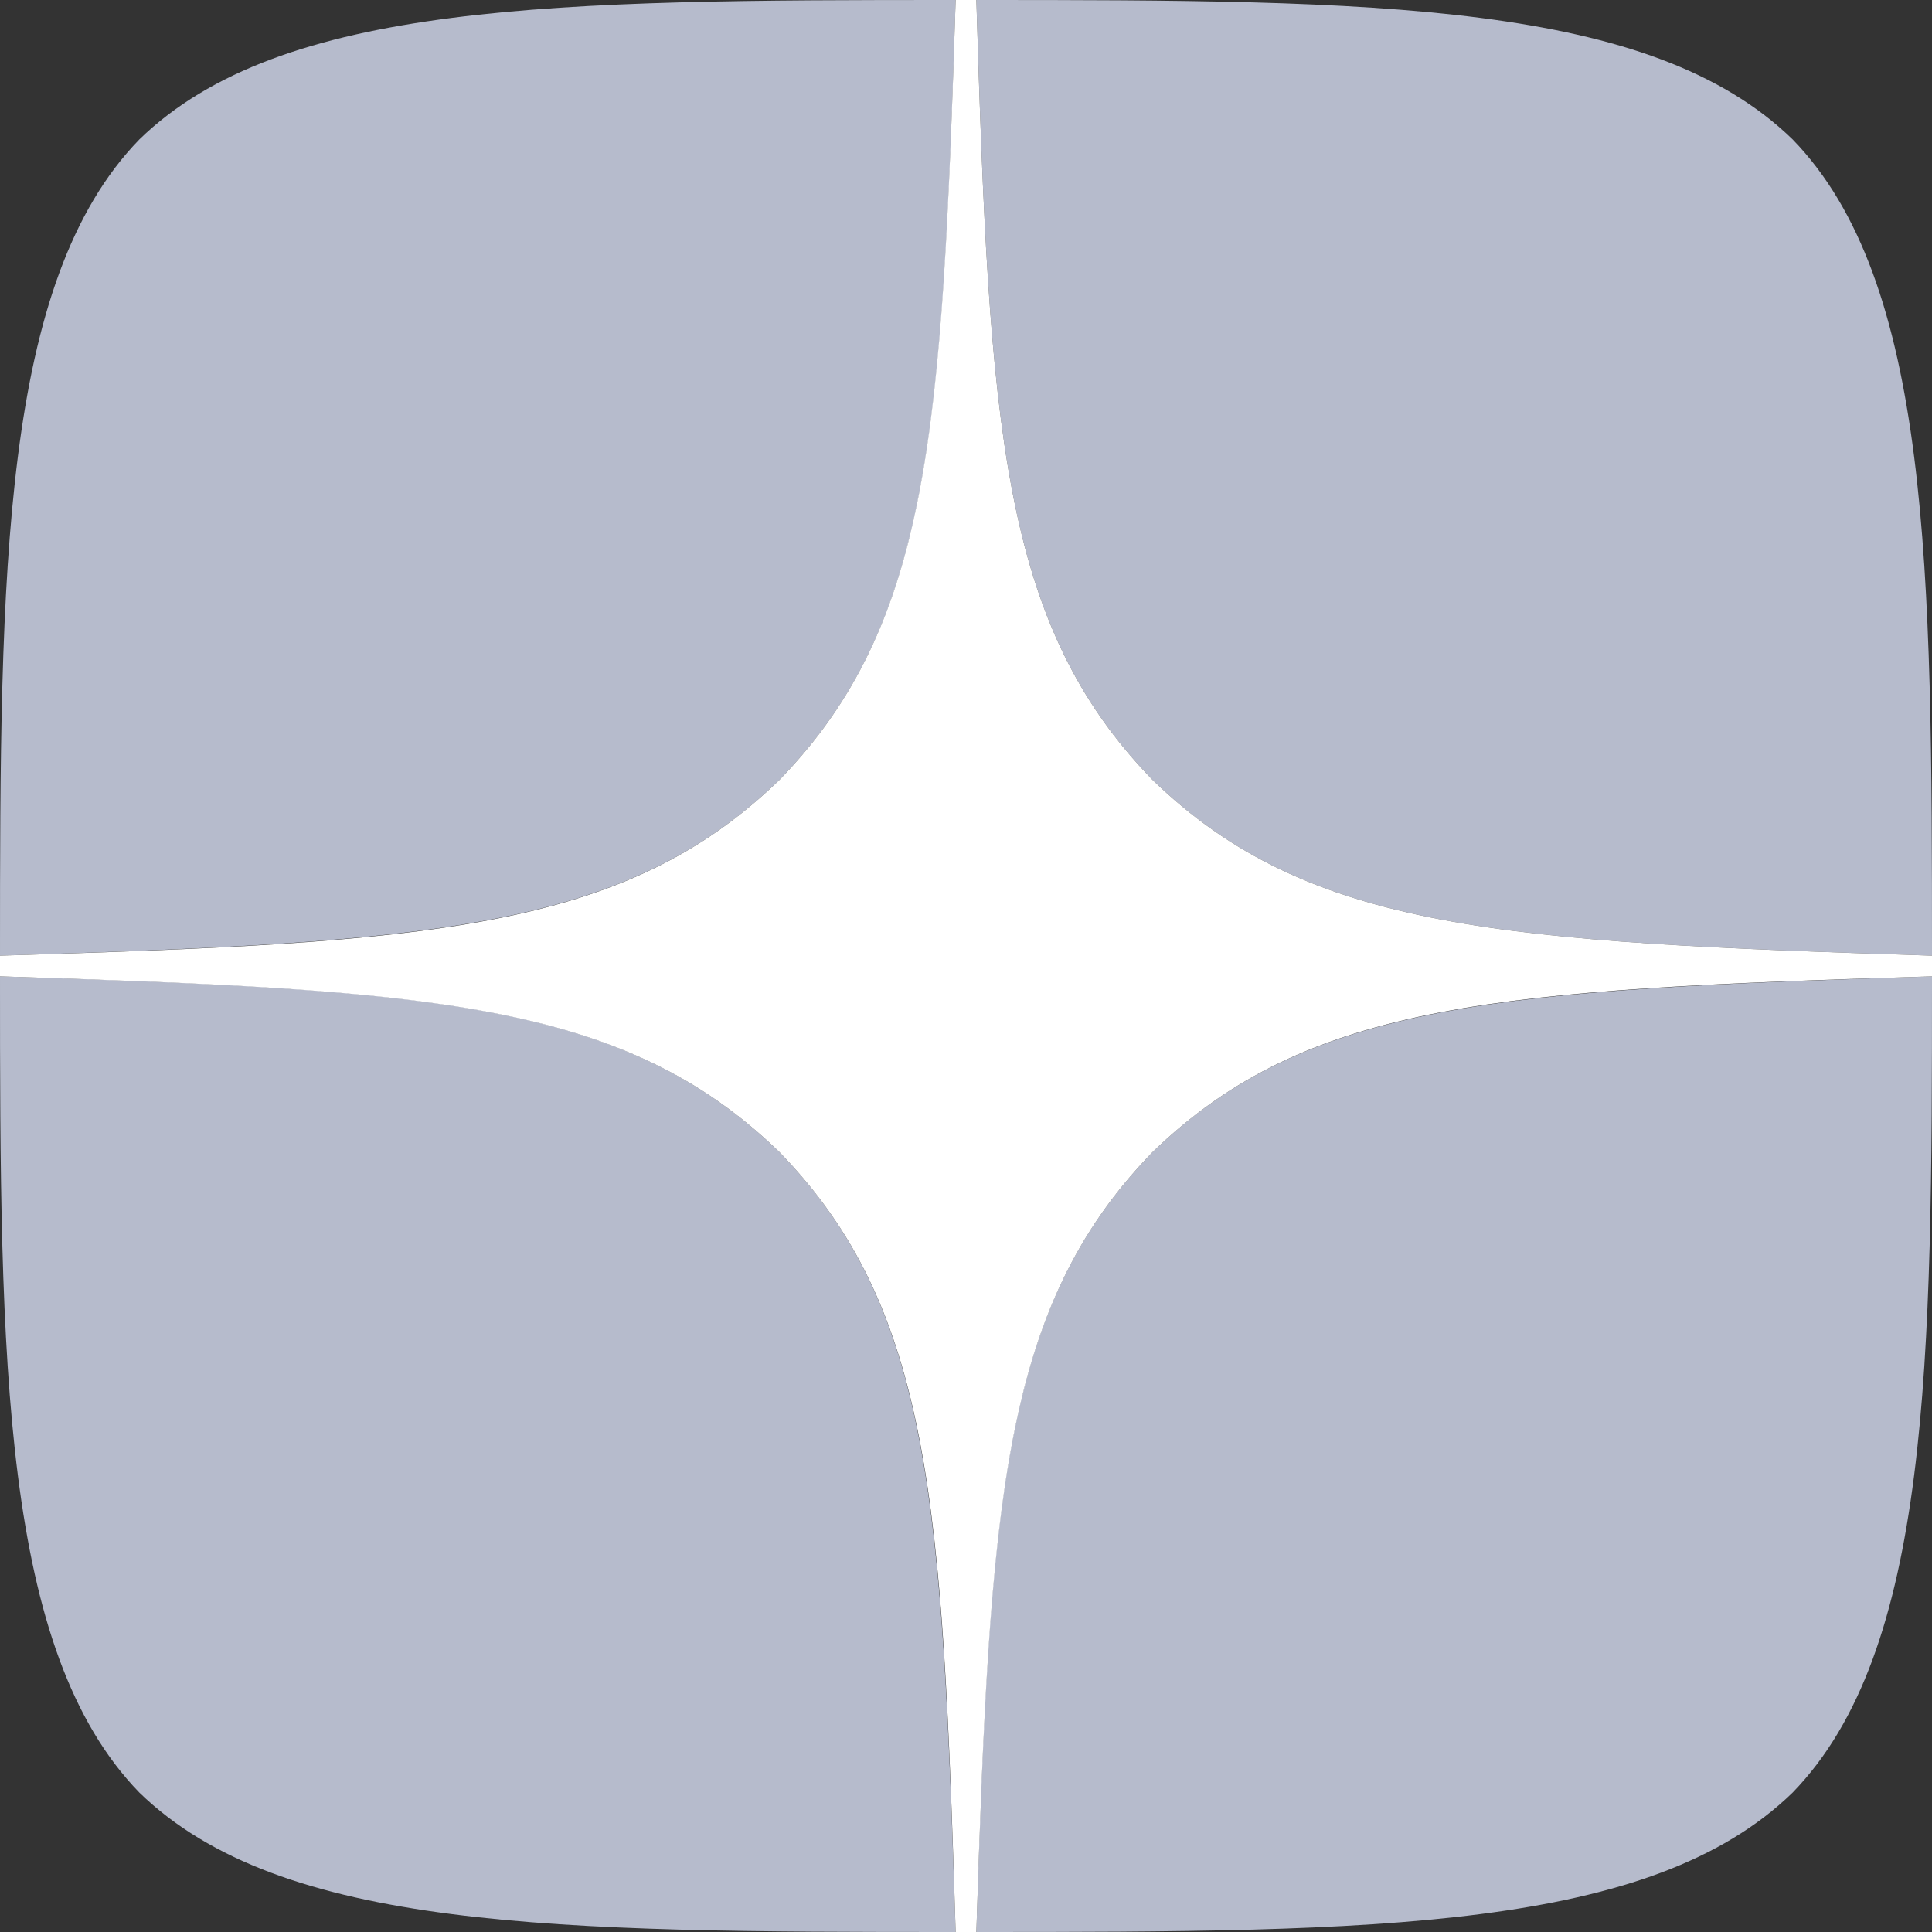
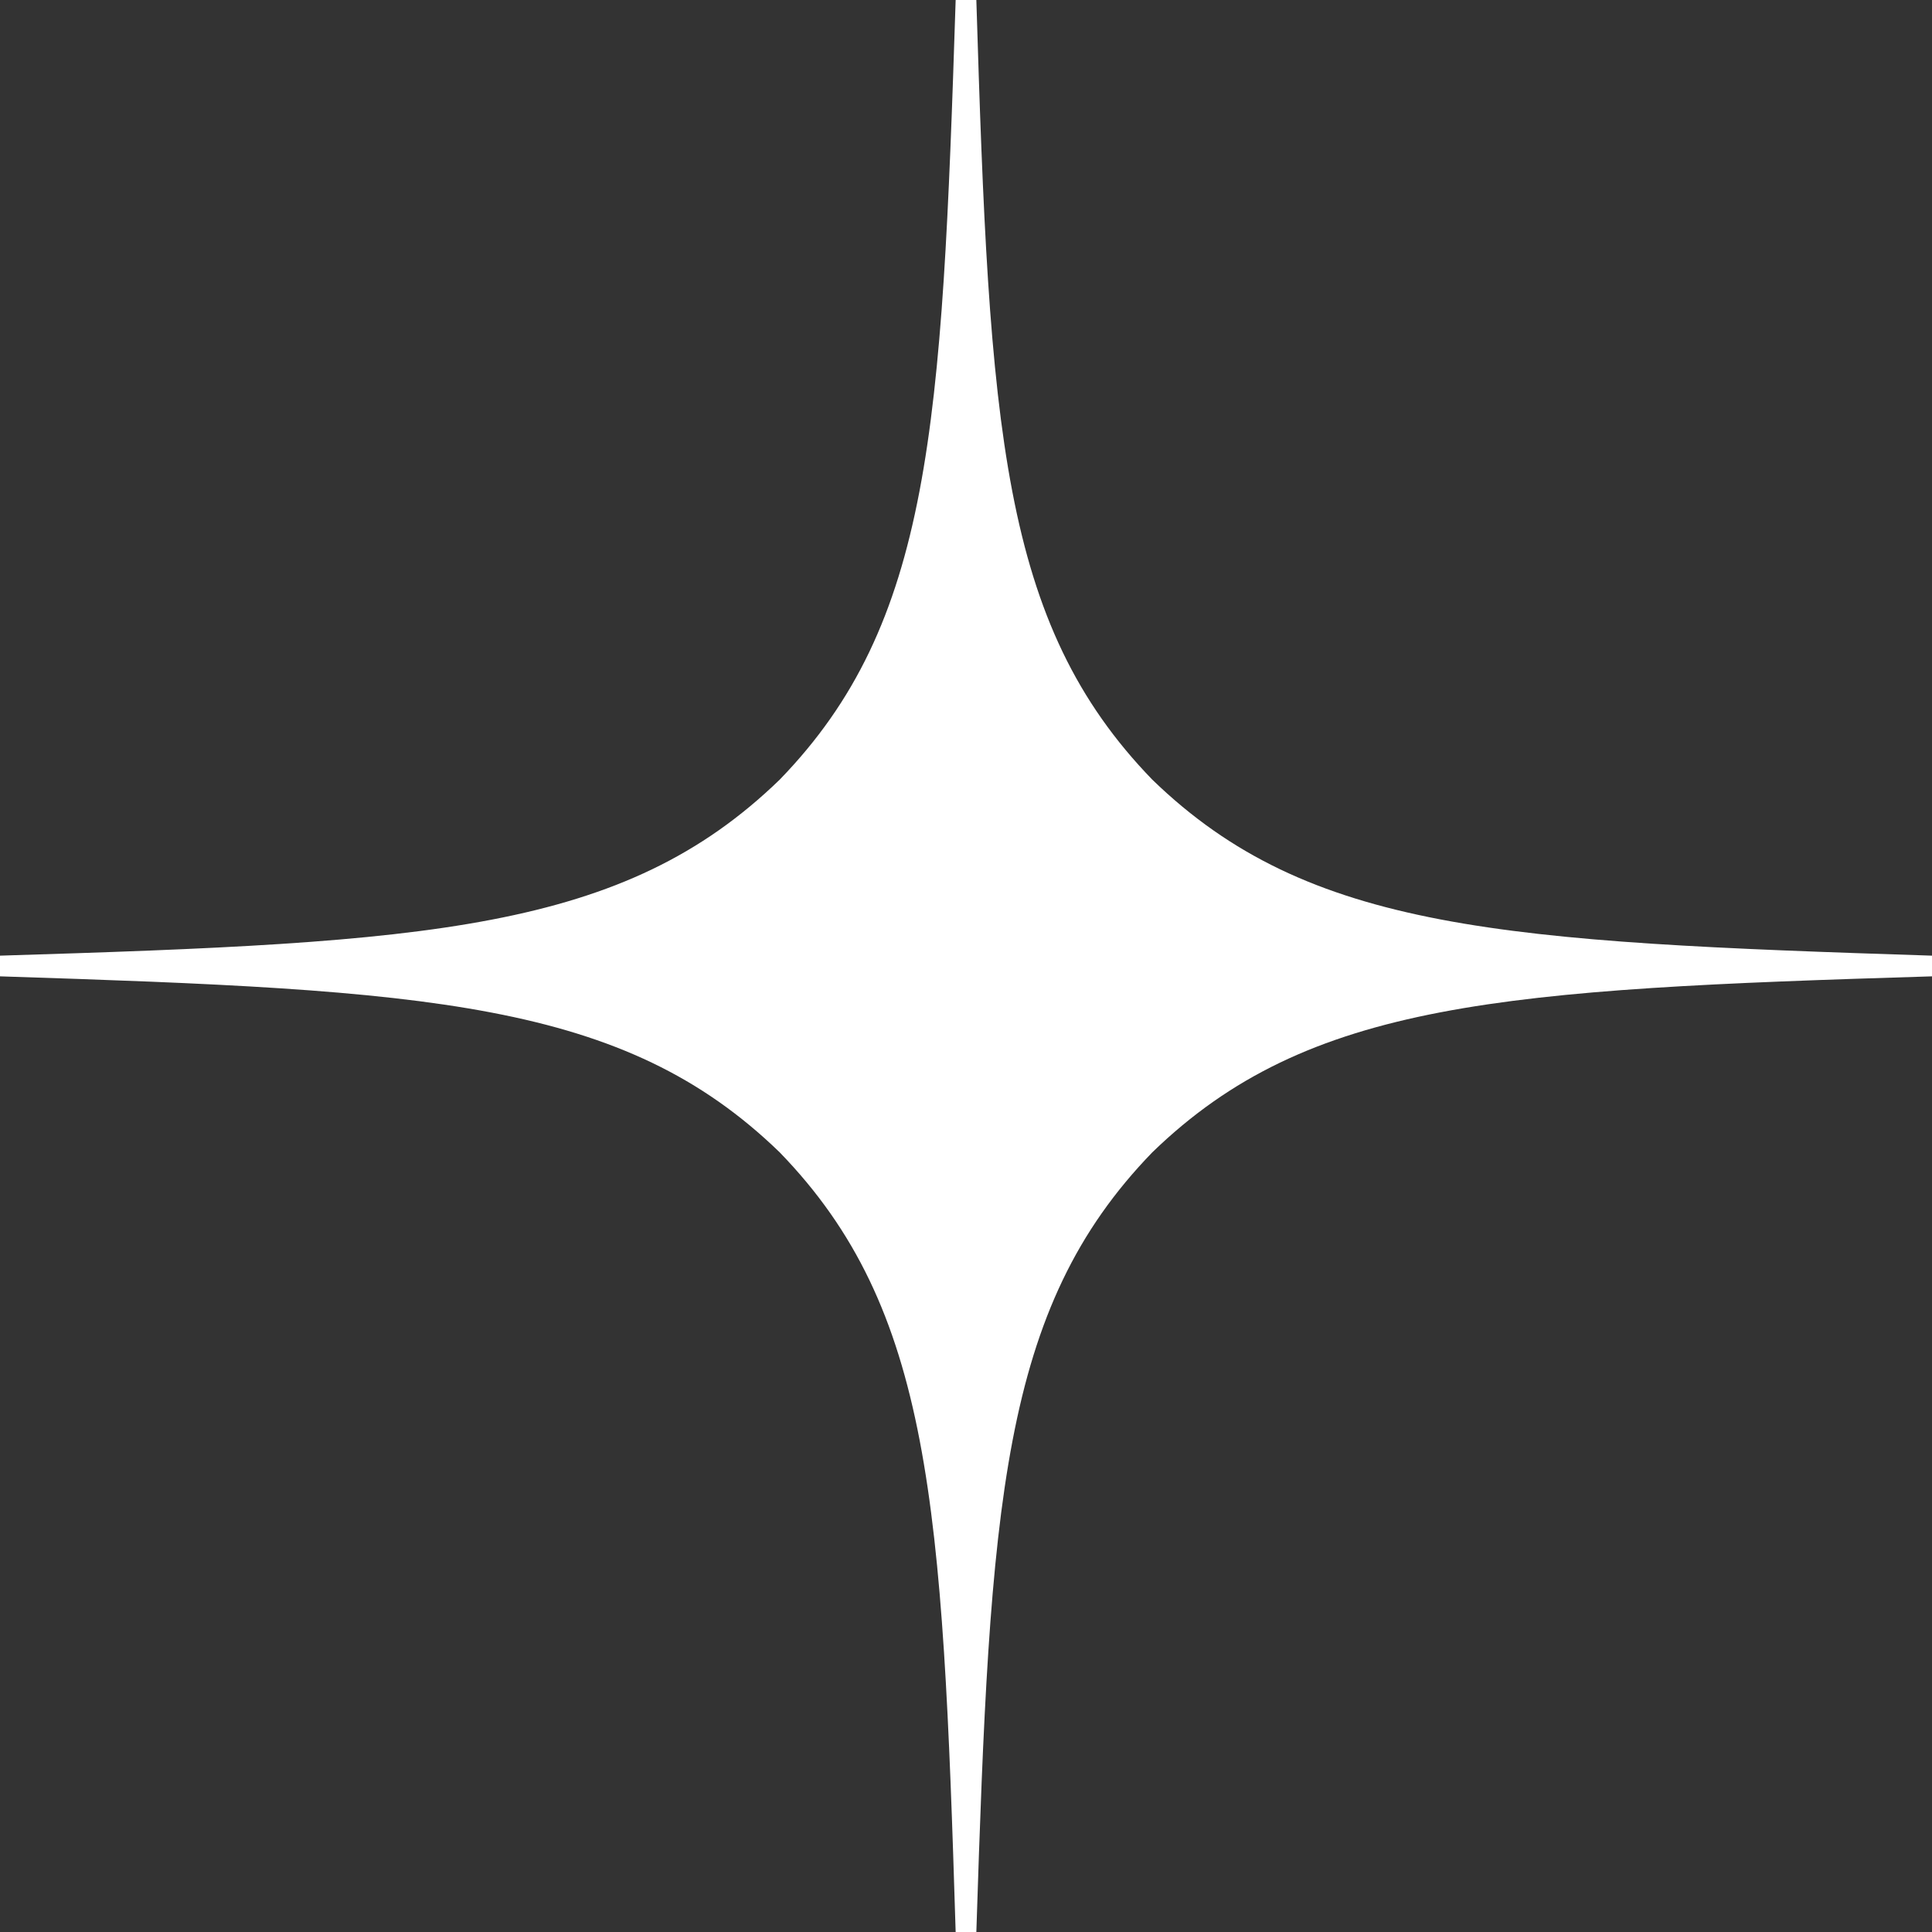
<svg xmlns="http://www.w3.org/2000/svg" width="34" height="34" viewBox="0 0 34 34" fill="none">
  <rect x="0" y="0" width="34" height="34" fill="#333333" stroke="none" />
  <g clip-path="url(#clip0_1360_783)">
-     <path d="M20.279 20.279C17.607 23.035 17.413 26.471 17.182 34C24.201 34 29.046 33.976 31.547 31.547C33.976 29.046 34 23.97 34 17.182C26.471 17.425 23.035 17.607 20.279 20.279ZM0 17.182C0 23.97 0.024 29.046 2.453 31.547C4.954 33.976 9.799 34 16.818 34C16.575 26.471 16.393 23.035 13.721 20.279C10.965 17.607 7.529 17.413 0 17.182ZM16.818 0C9.811 0 4.954 0.024 2.453 2.453C0.024 4.954 0 10.03 0 16.818C7.529 16.575 10.965 16.393 13.721 13.721C16.393 10.965 16.587 7.529 16.818 0ZM20.279 13.721C17.607 10.965 17.413 7.529 17.182 0C24.201 0 29.046 0.024 31.547 2.453C33.976 4.954 34 10.03 34 16.818C26.471 16.575 23.035 16.393 20.279 13.721Z" fill="#B6BBCC" />
    <path d="M34 17.182V16.818C26.471 16.575 23.035 16.393 20.279 13.721C17.607 10.965 17.413 7.529 17.182 0H16.818C16.575 7.529 16.393 10.965 13.721 13.721C10.965 16.393 7.529 16.587 0 16.818V17.182C7.529 17.425 10.965 17.607 13.721 20.279C16.393 23.035 16.587 26.471 16.818 34H17.182C17.425 26.471 17.607 23.035 20.279 20.279C23.035 17.607 26.471 17.413 34 17.182Z" fill="white" />
  </g>
  <defs>
    <clipPath id="clip0_1360_783">
      <rect width="34" height="34" fill="white" />
    </clipPath>
  </defs>
</svg>